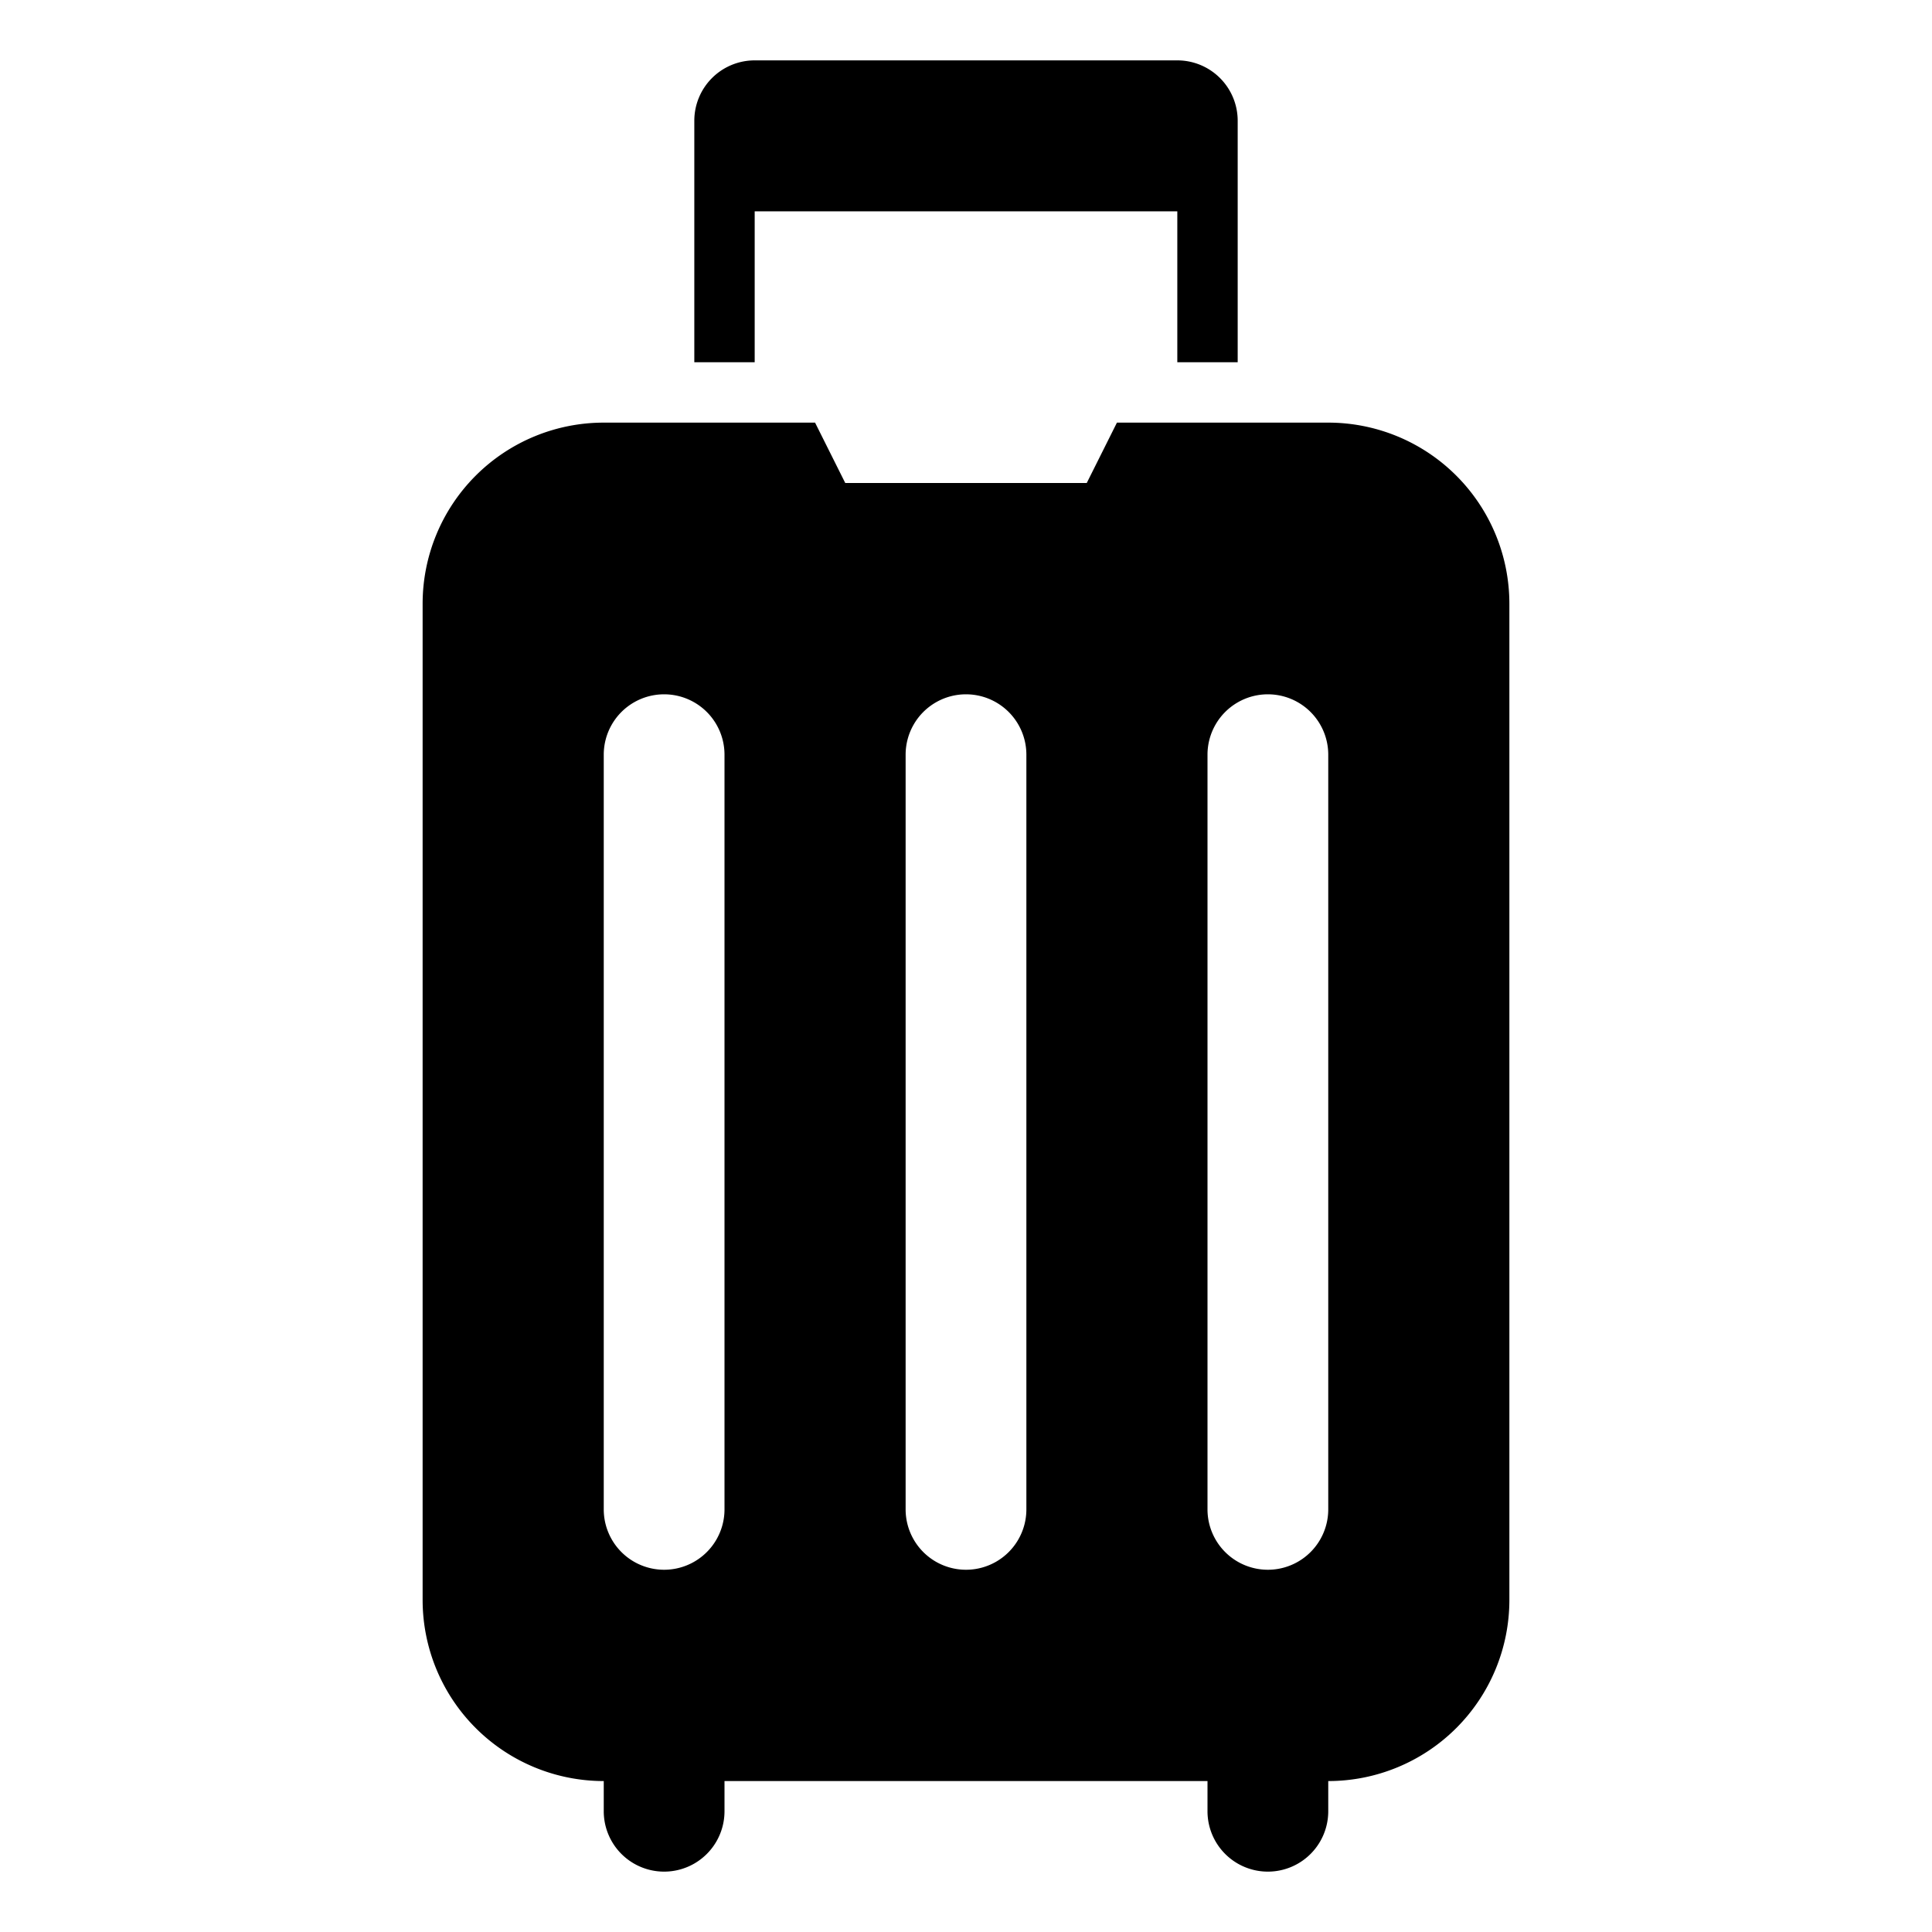
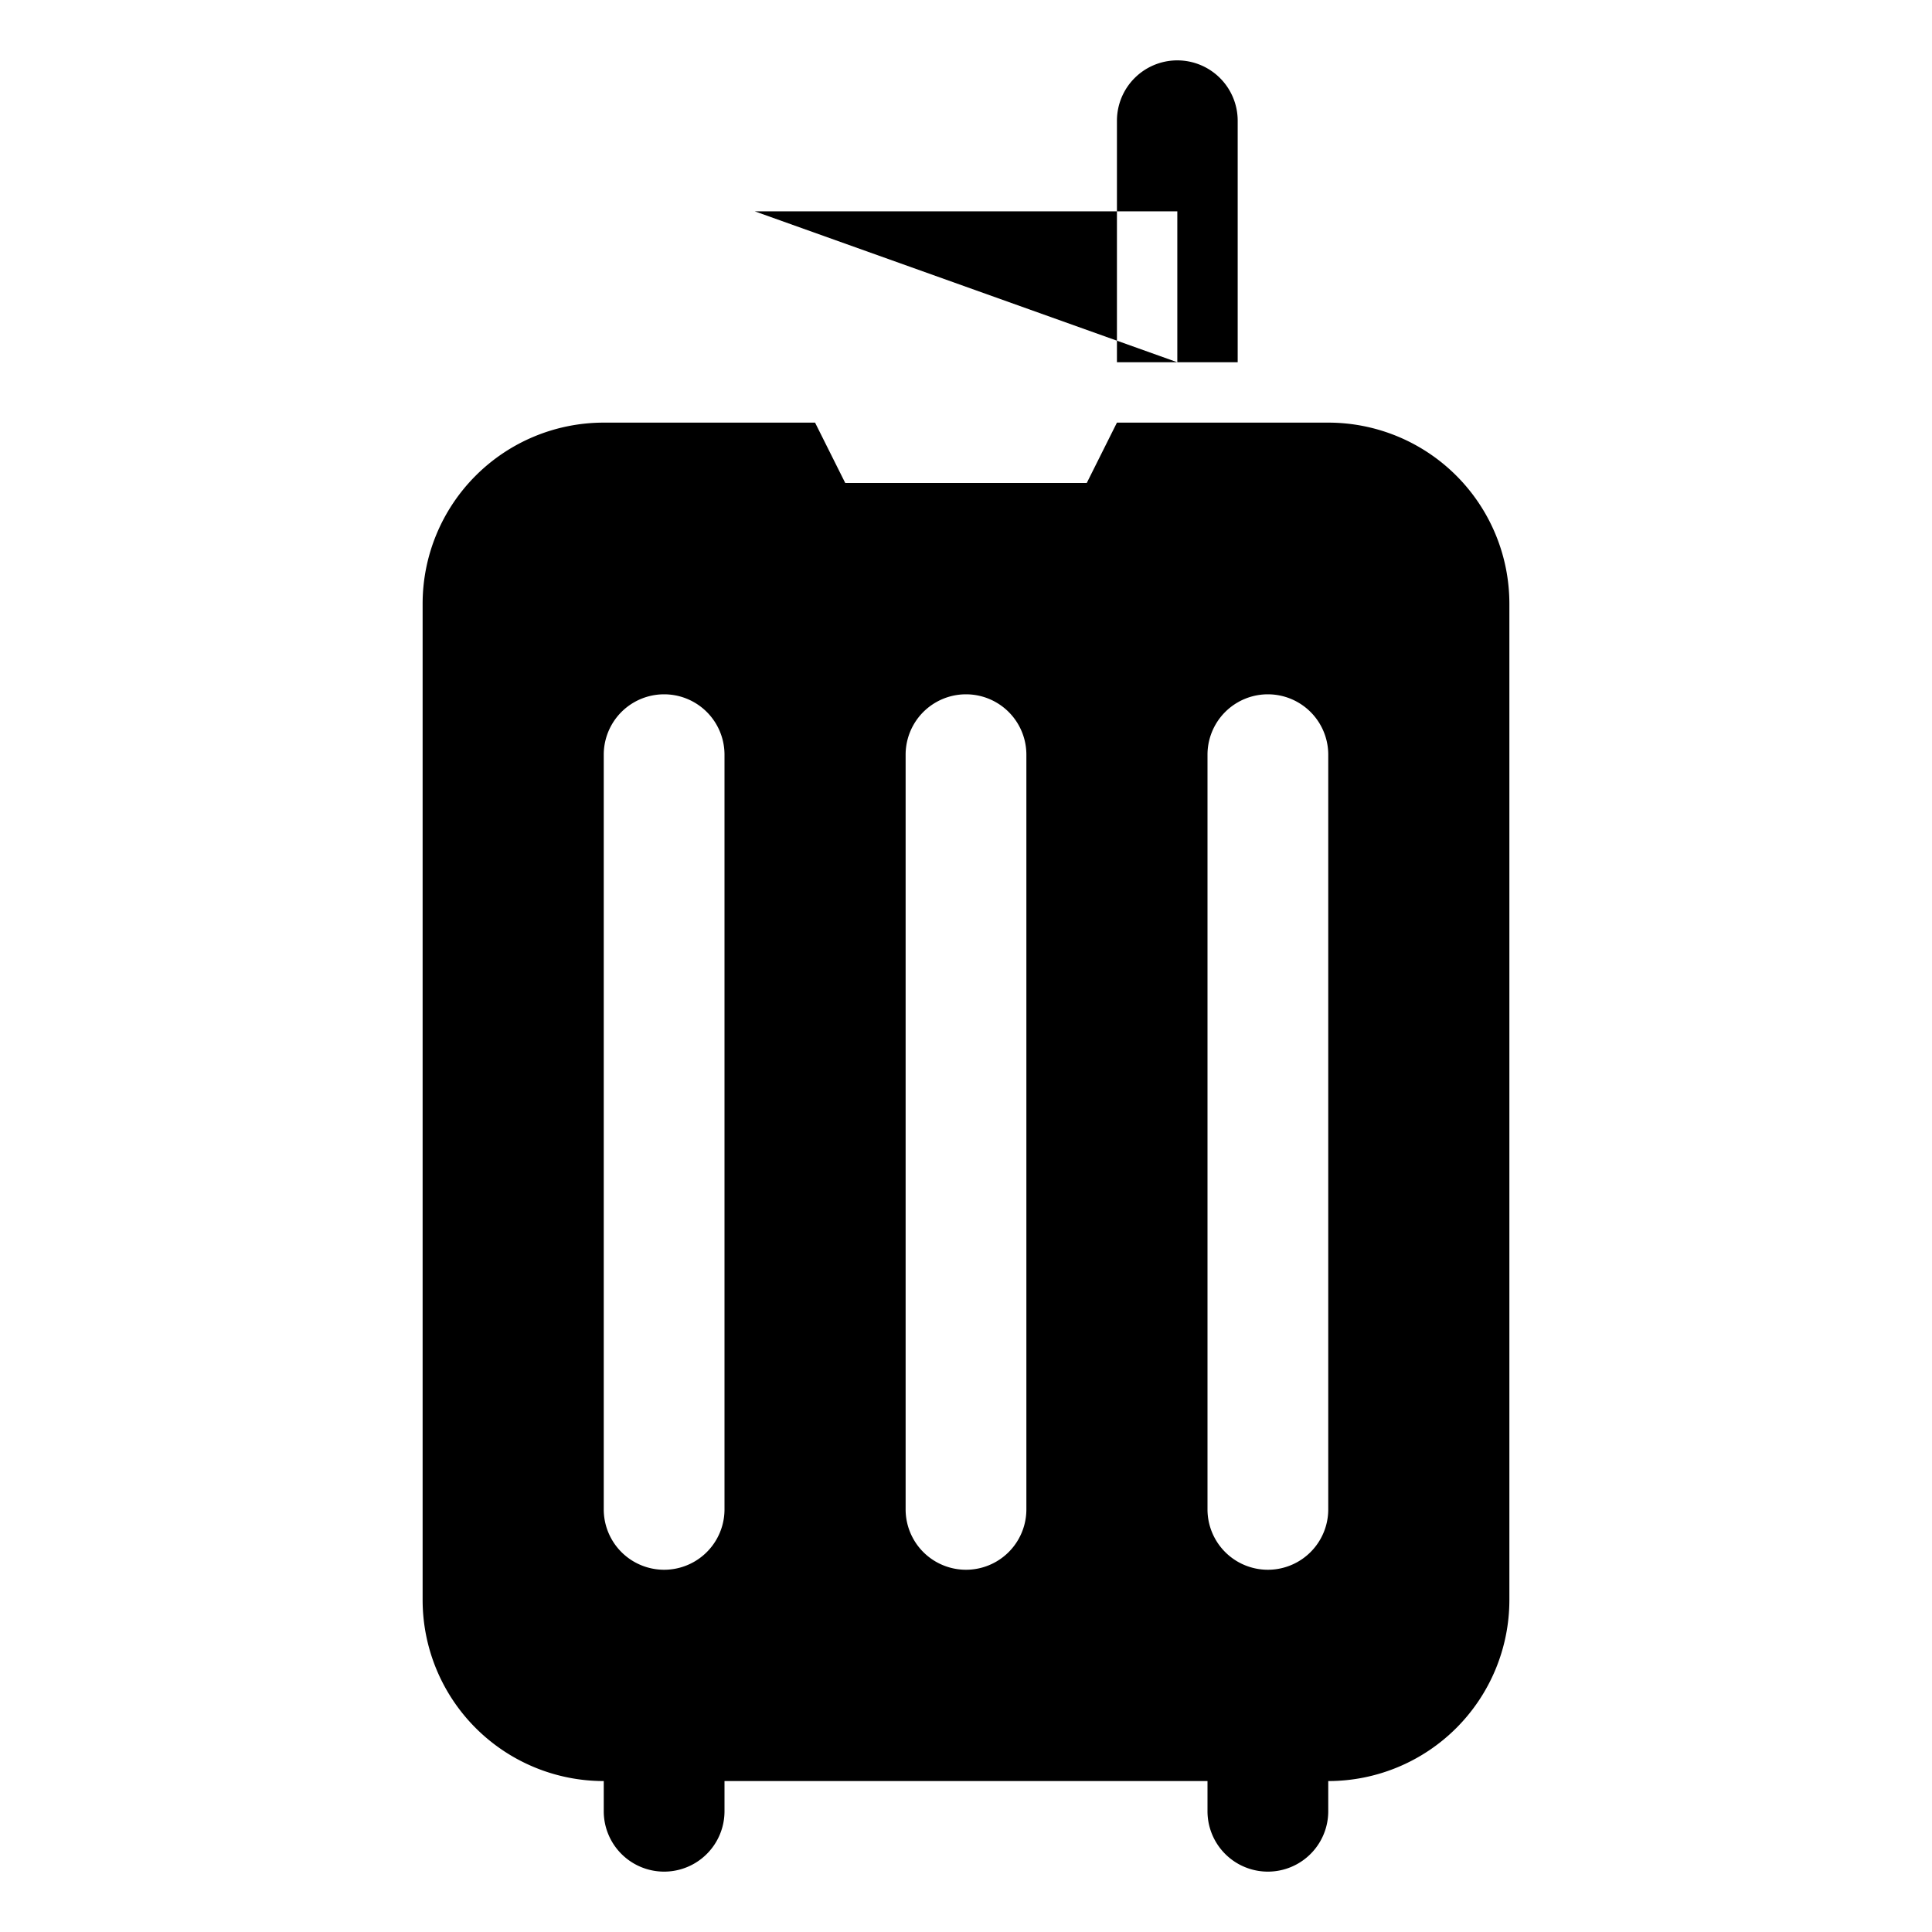
<svg xmlns="http://www.w3.org/2000/svg" height="512" viewBox="0 0 64 64" width="512">
  <g id="baggage">
-     <path d="m44 14h-7l-1 2h-8l-1-2h-7a6 6 0 0 0 -6 6v33a6 6 0 0 0 6 6v1a2 2 0 0 0 4 0v-1h16v1a2 2 0 0 0 4 0v-1a6 6 0 0 0 6-6v-33a6 6 0 0 0 -6-6zm-20 36a2 2 0 0 1 -4 0v-25a2 2 0 0 1 4 0zm10 0a2 2 0 0 1 -4 0v-25a2 2 0 0 1 4 0zm10 0a2 2 0 0 1 -4 0v-25a2 2 0 0 1 4 0zm-19-43h14v5h2v-8a2 2 0 0 0 -2-2h-14a2 2 0 0 0 -2 2v8h2z" />
+     <path d="m44 14h-7l-1 2h-8l-1-2h-7a6 6 0 0 0 -6 6v33a6 6 0 0 0 6 6v1a2 2 0 0 0 4 0v-1h16v1a2 2 0 0 0 4 0v-1a6 6 0 0 0 6-6v-33a6 6 0 0 0 -6-6zm-20 36a2 2 0 0 1 -4 0v-25a2 2 0 0 1 4 0zm10 0a2 2 0 0 1 -4 0v-25a2 2 0 0 1 4 0zm10 0a2 2 0 0 1 -4 0v-25a2 2 0 0 1 4 0zm-19-43h14v5h2v-8a2 2 0 0 0 -2-2a2 2 0 0 0 -2 2v8h2z" />
  </g>
</svg>